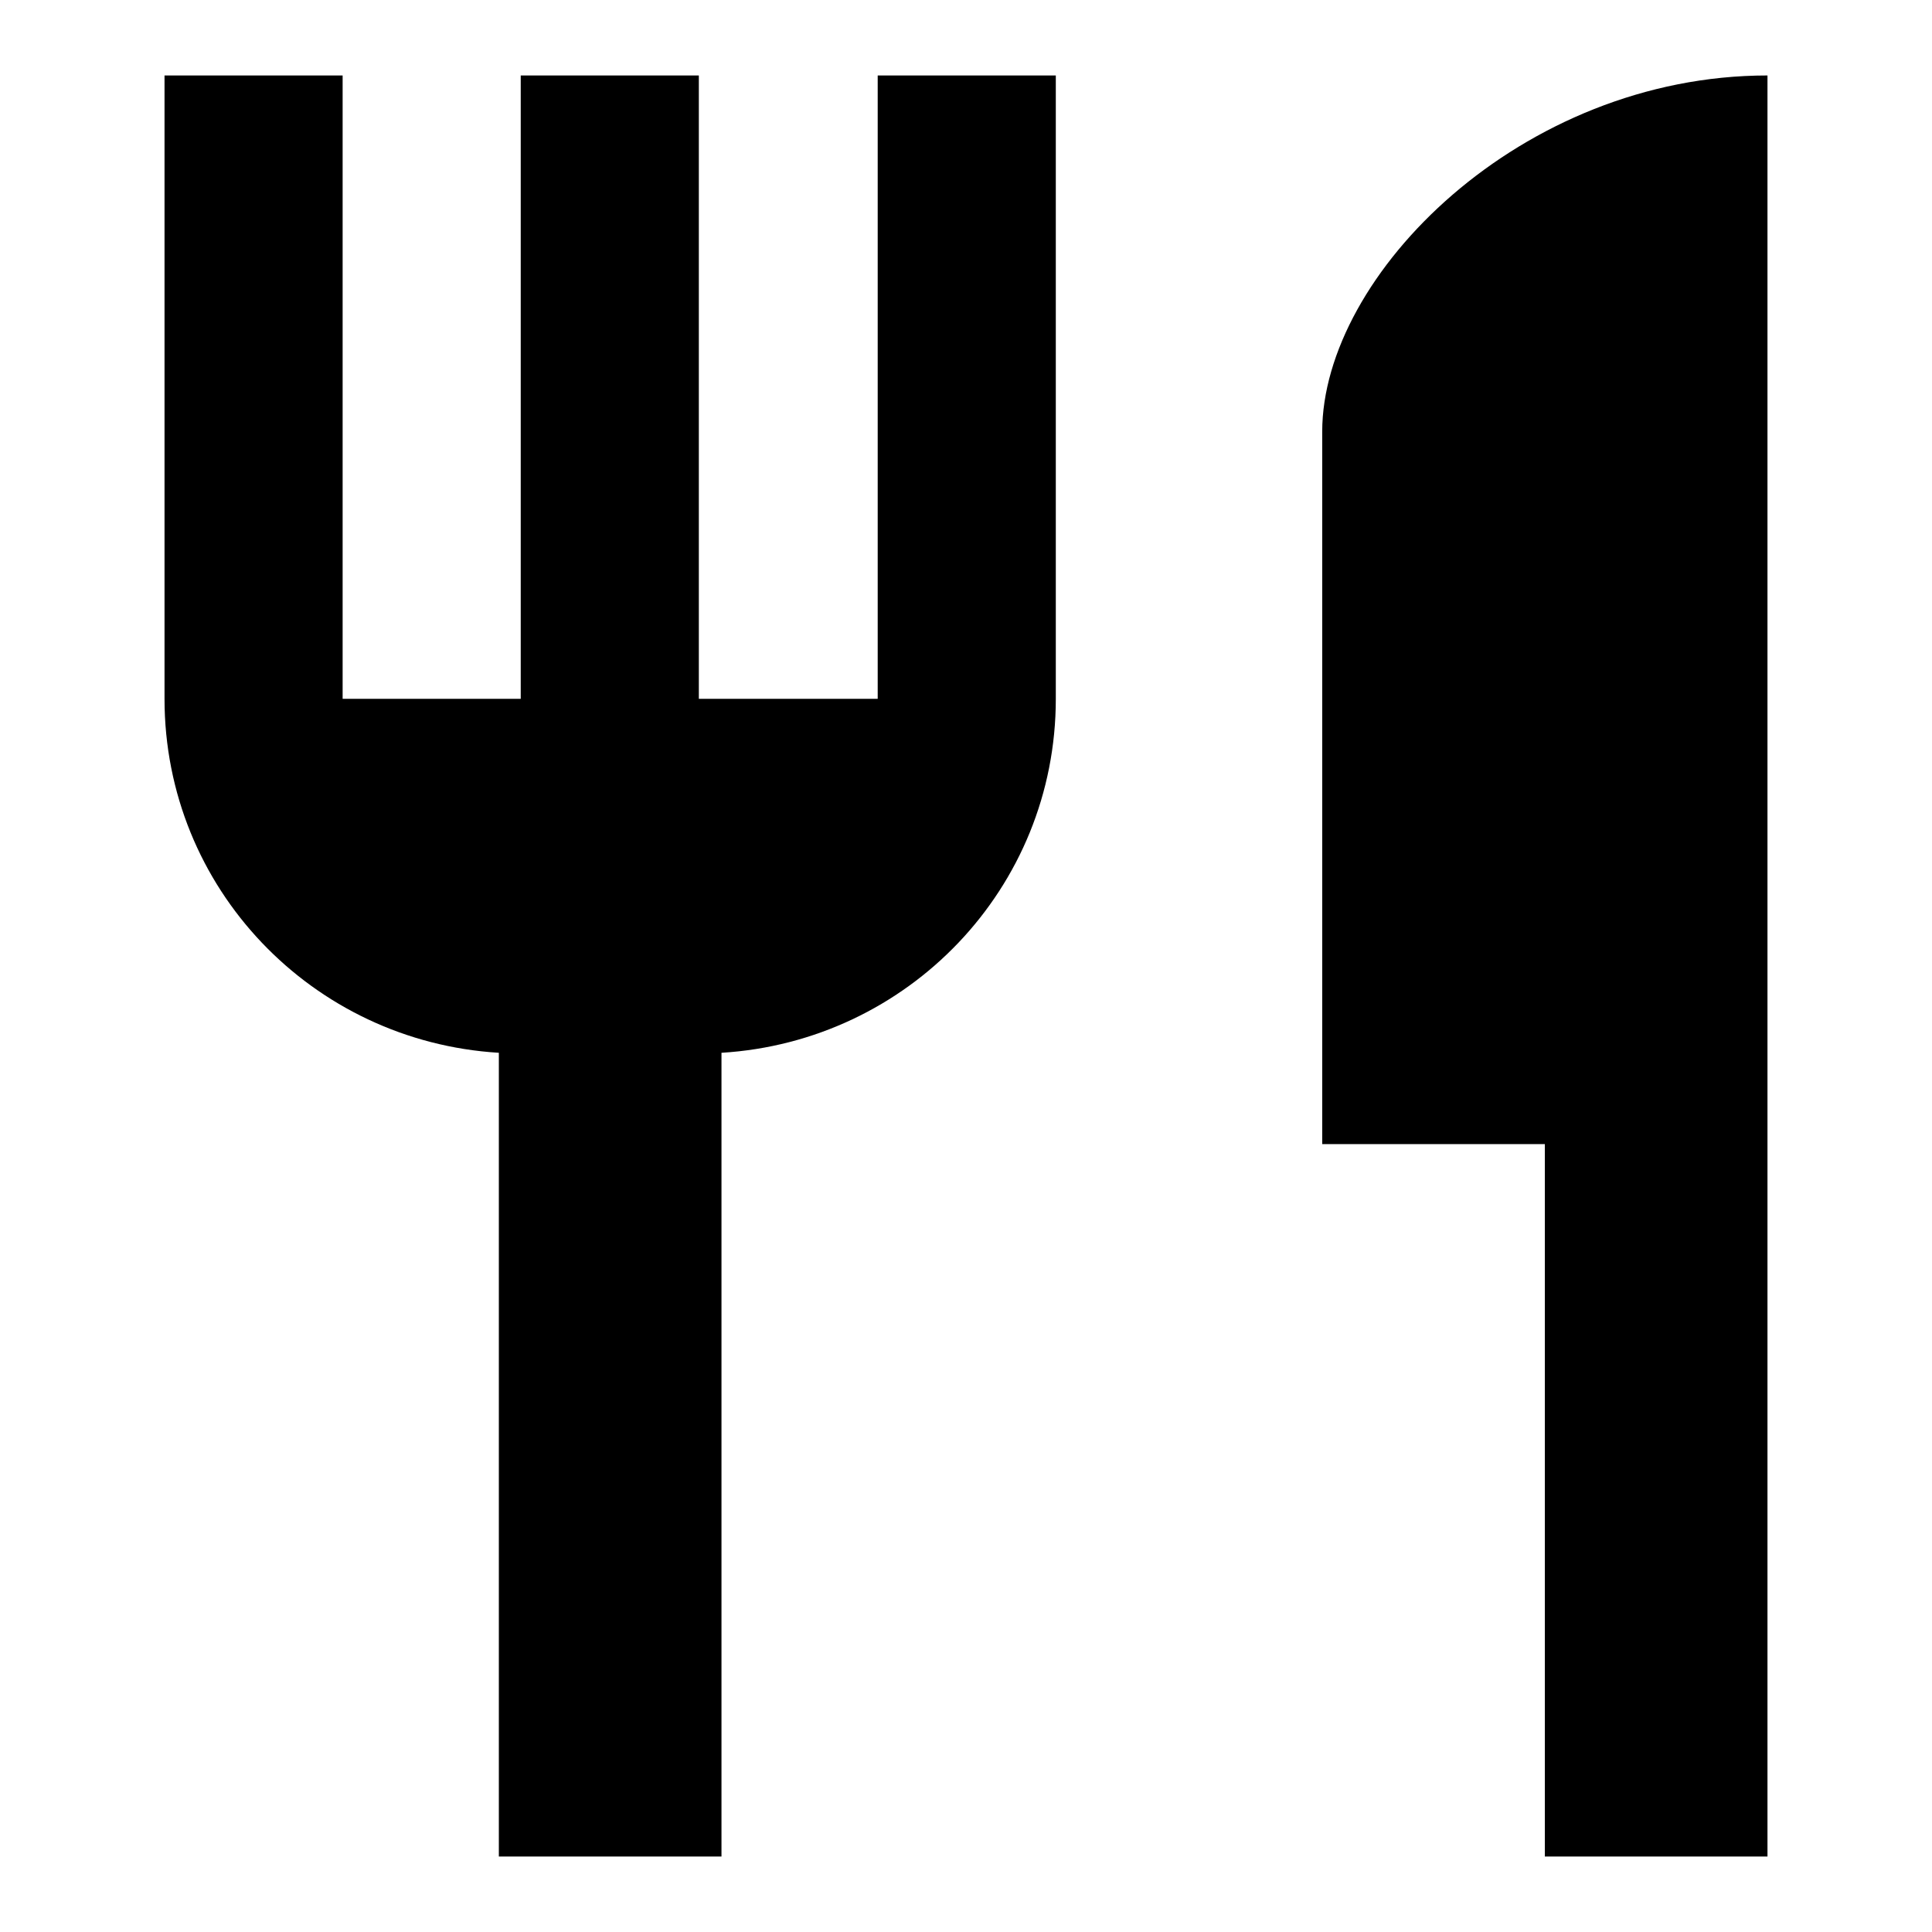
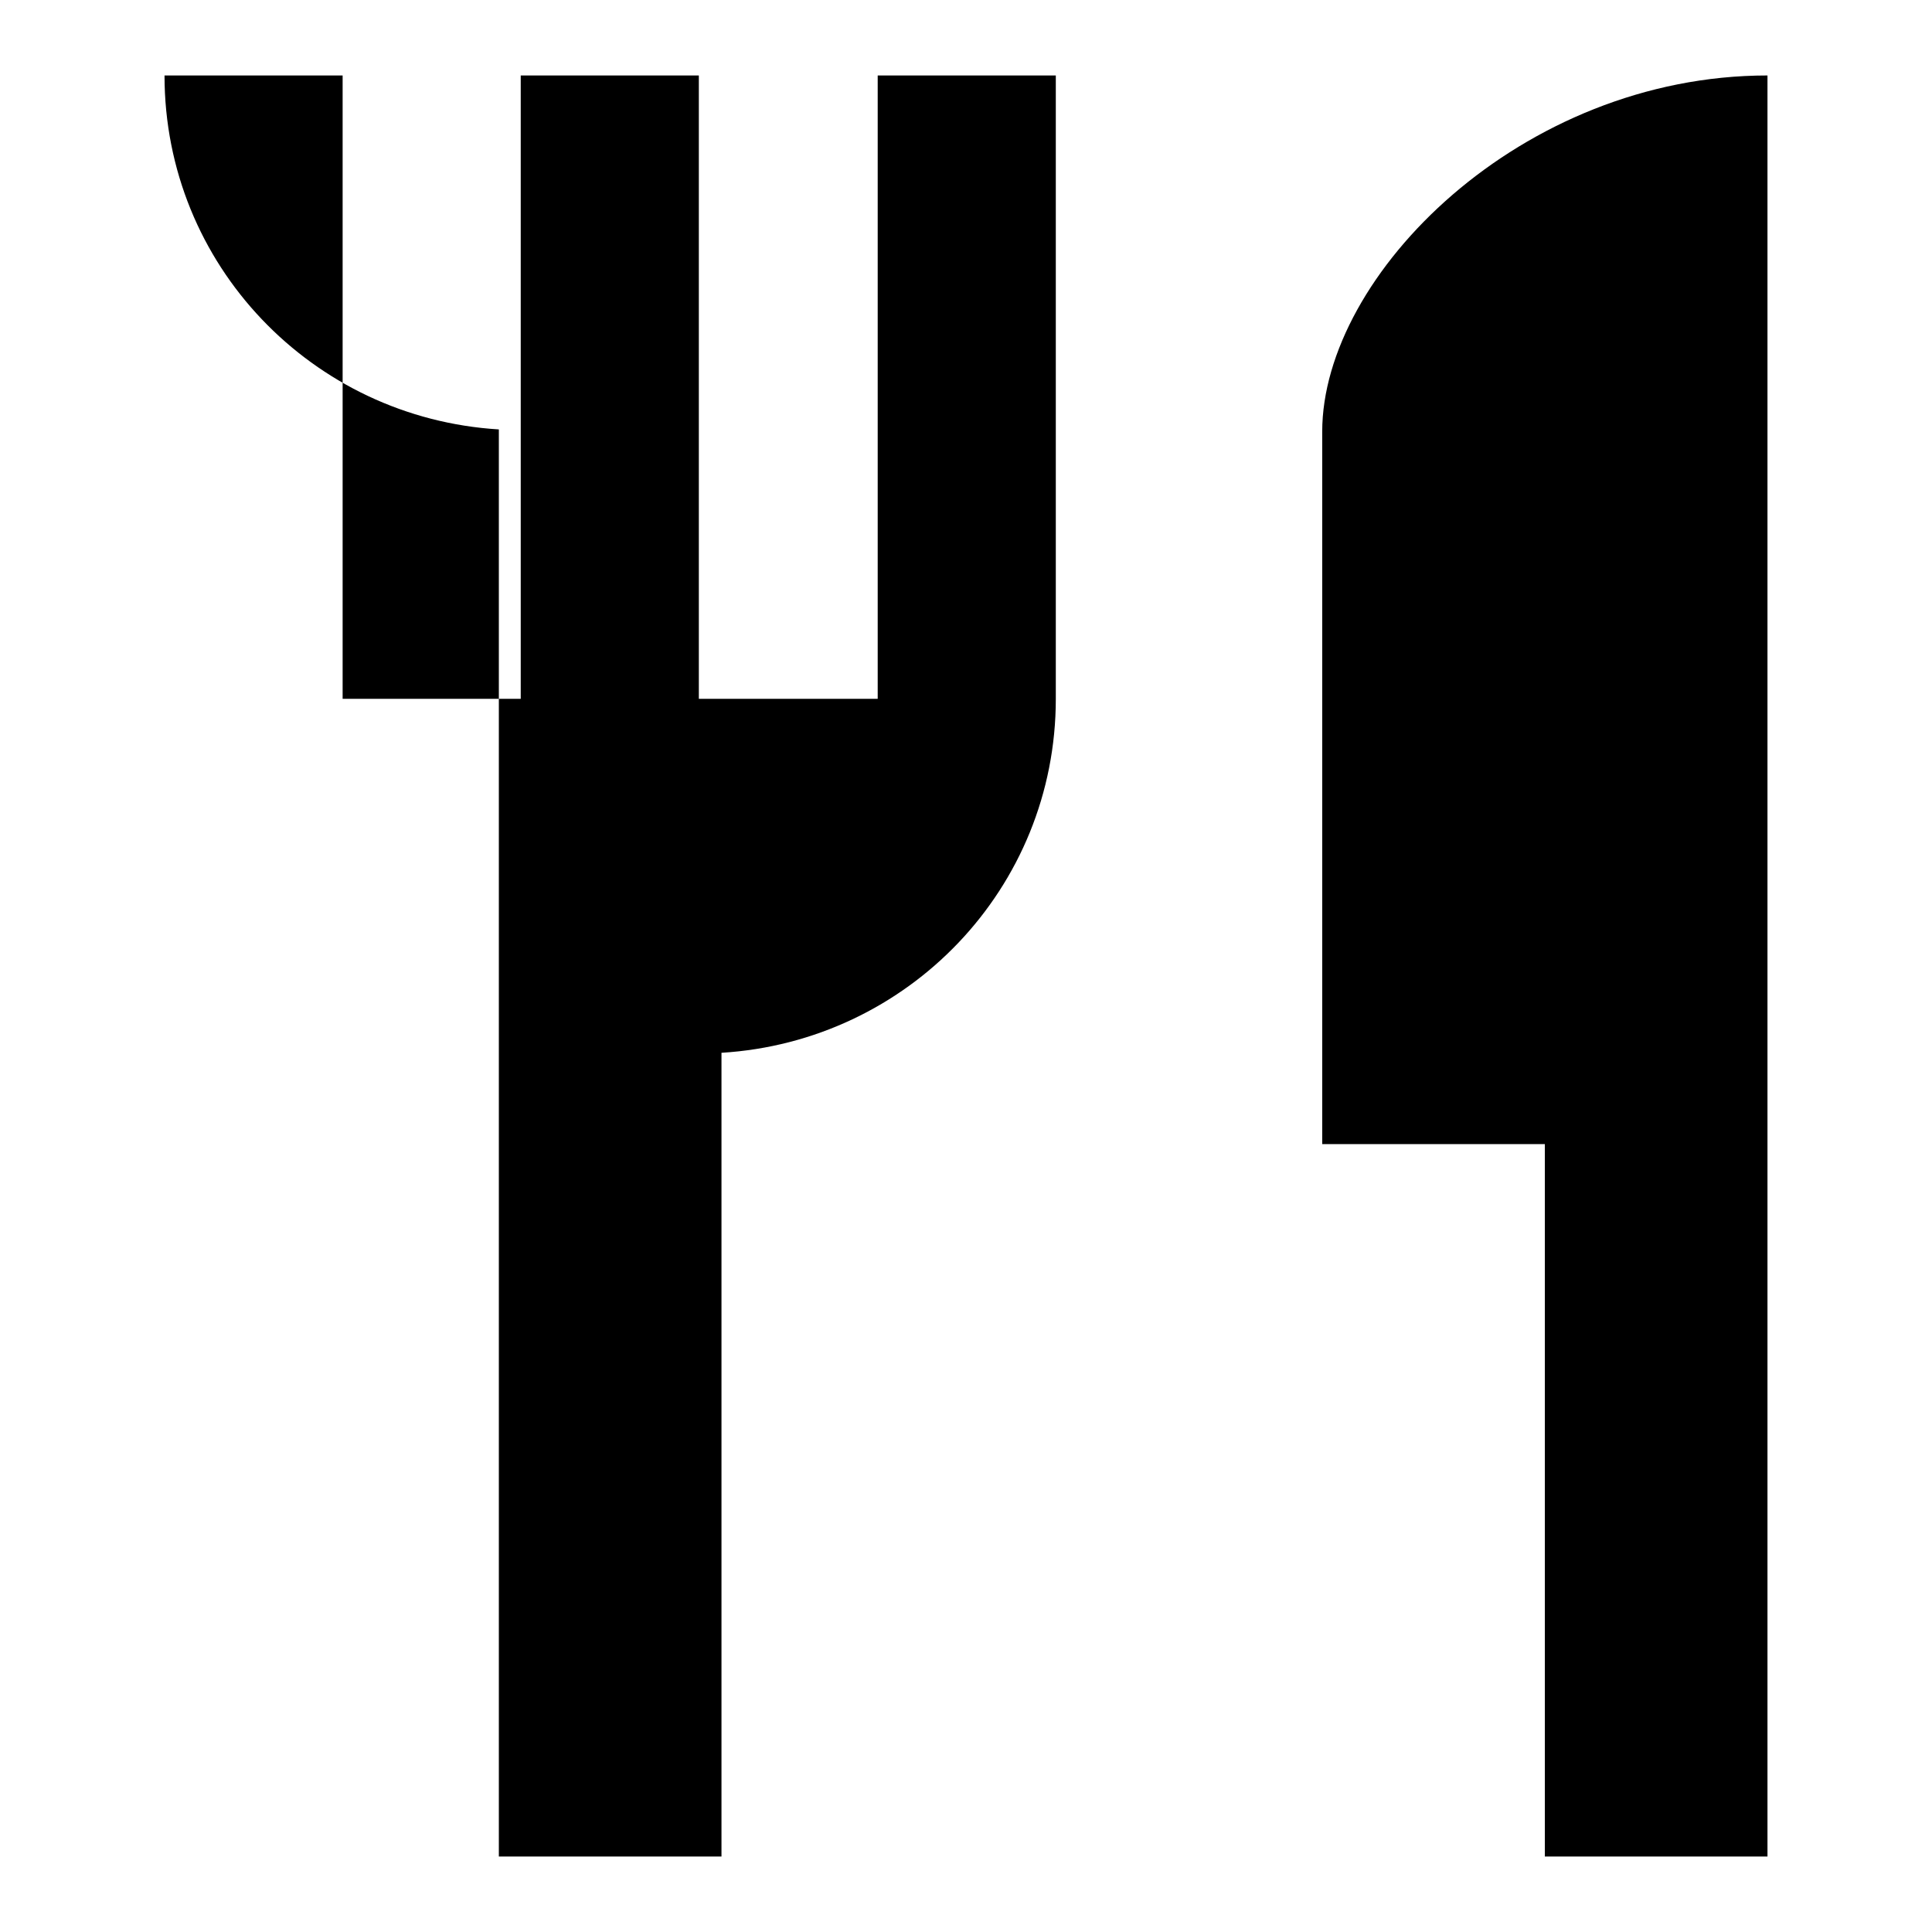
<svg xmlns="http://www.w3.org/2000/svg" version="1.1" x="0px" y="0px" viewBox="0 0 256 256" enable-background="new 0 0 256 256" xml:space="preserve">
  <g>
-     <path fill="#000000" d="M116.2,92.6H92.6V10H69v82.6H45.4V10H21.8v82.6c0,25.1,19.6,45.4,44.3,46.9V246h29.5V139.5 c24.7-1.5,44.3-21.8,44.3-46.9V10h-23.6V92.6L116.2,92.6z M175.2,57.2v94.4h29.5V246h29.5V10C201.6,10,175.2,36.4,175.2,57.2 L175.2,57.2z" />
+     <path fill="#000000" d="M116.2,92.6H92.6V10H69v82.6H45.4V10H21.8c0,25.1,19.6,45.4,44.3,46.9V246h29.5V139.5 c24.7-1.5,44.3-21.8,44.3-46.9V10h-23.6V92.6L116.2,92.6z M175.2,57.2v94.4h29.5V246h29.5V10C201.6,10,175.2,36.4,175.2,57.2 L175.2,57.2z" />
  </g>
</svg>